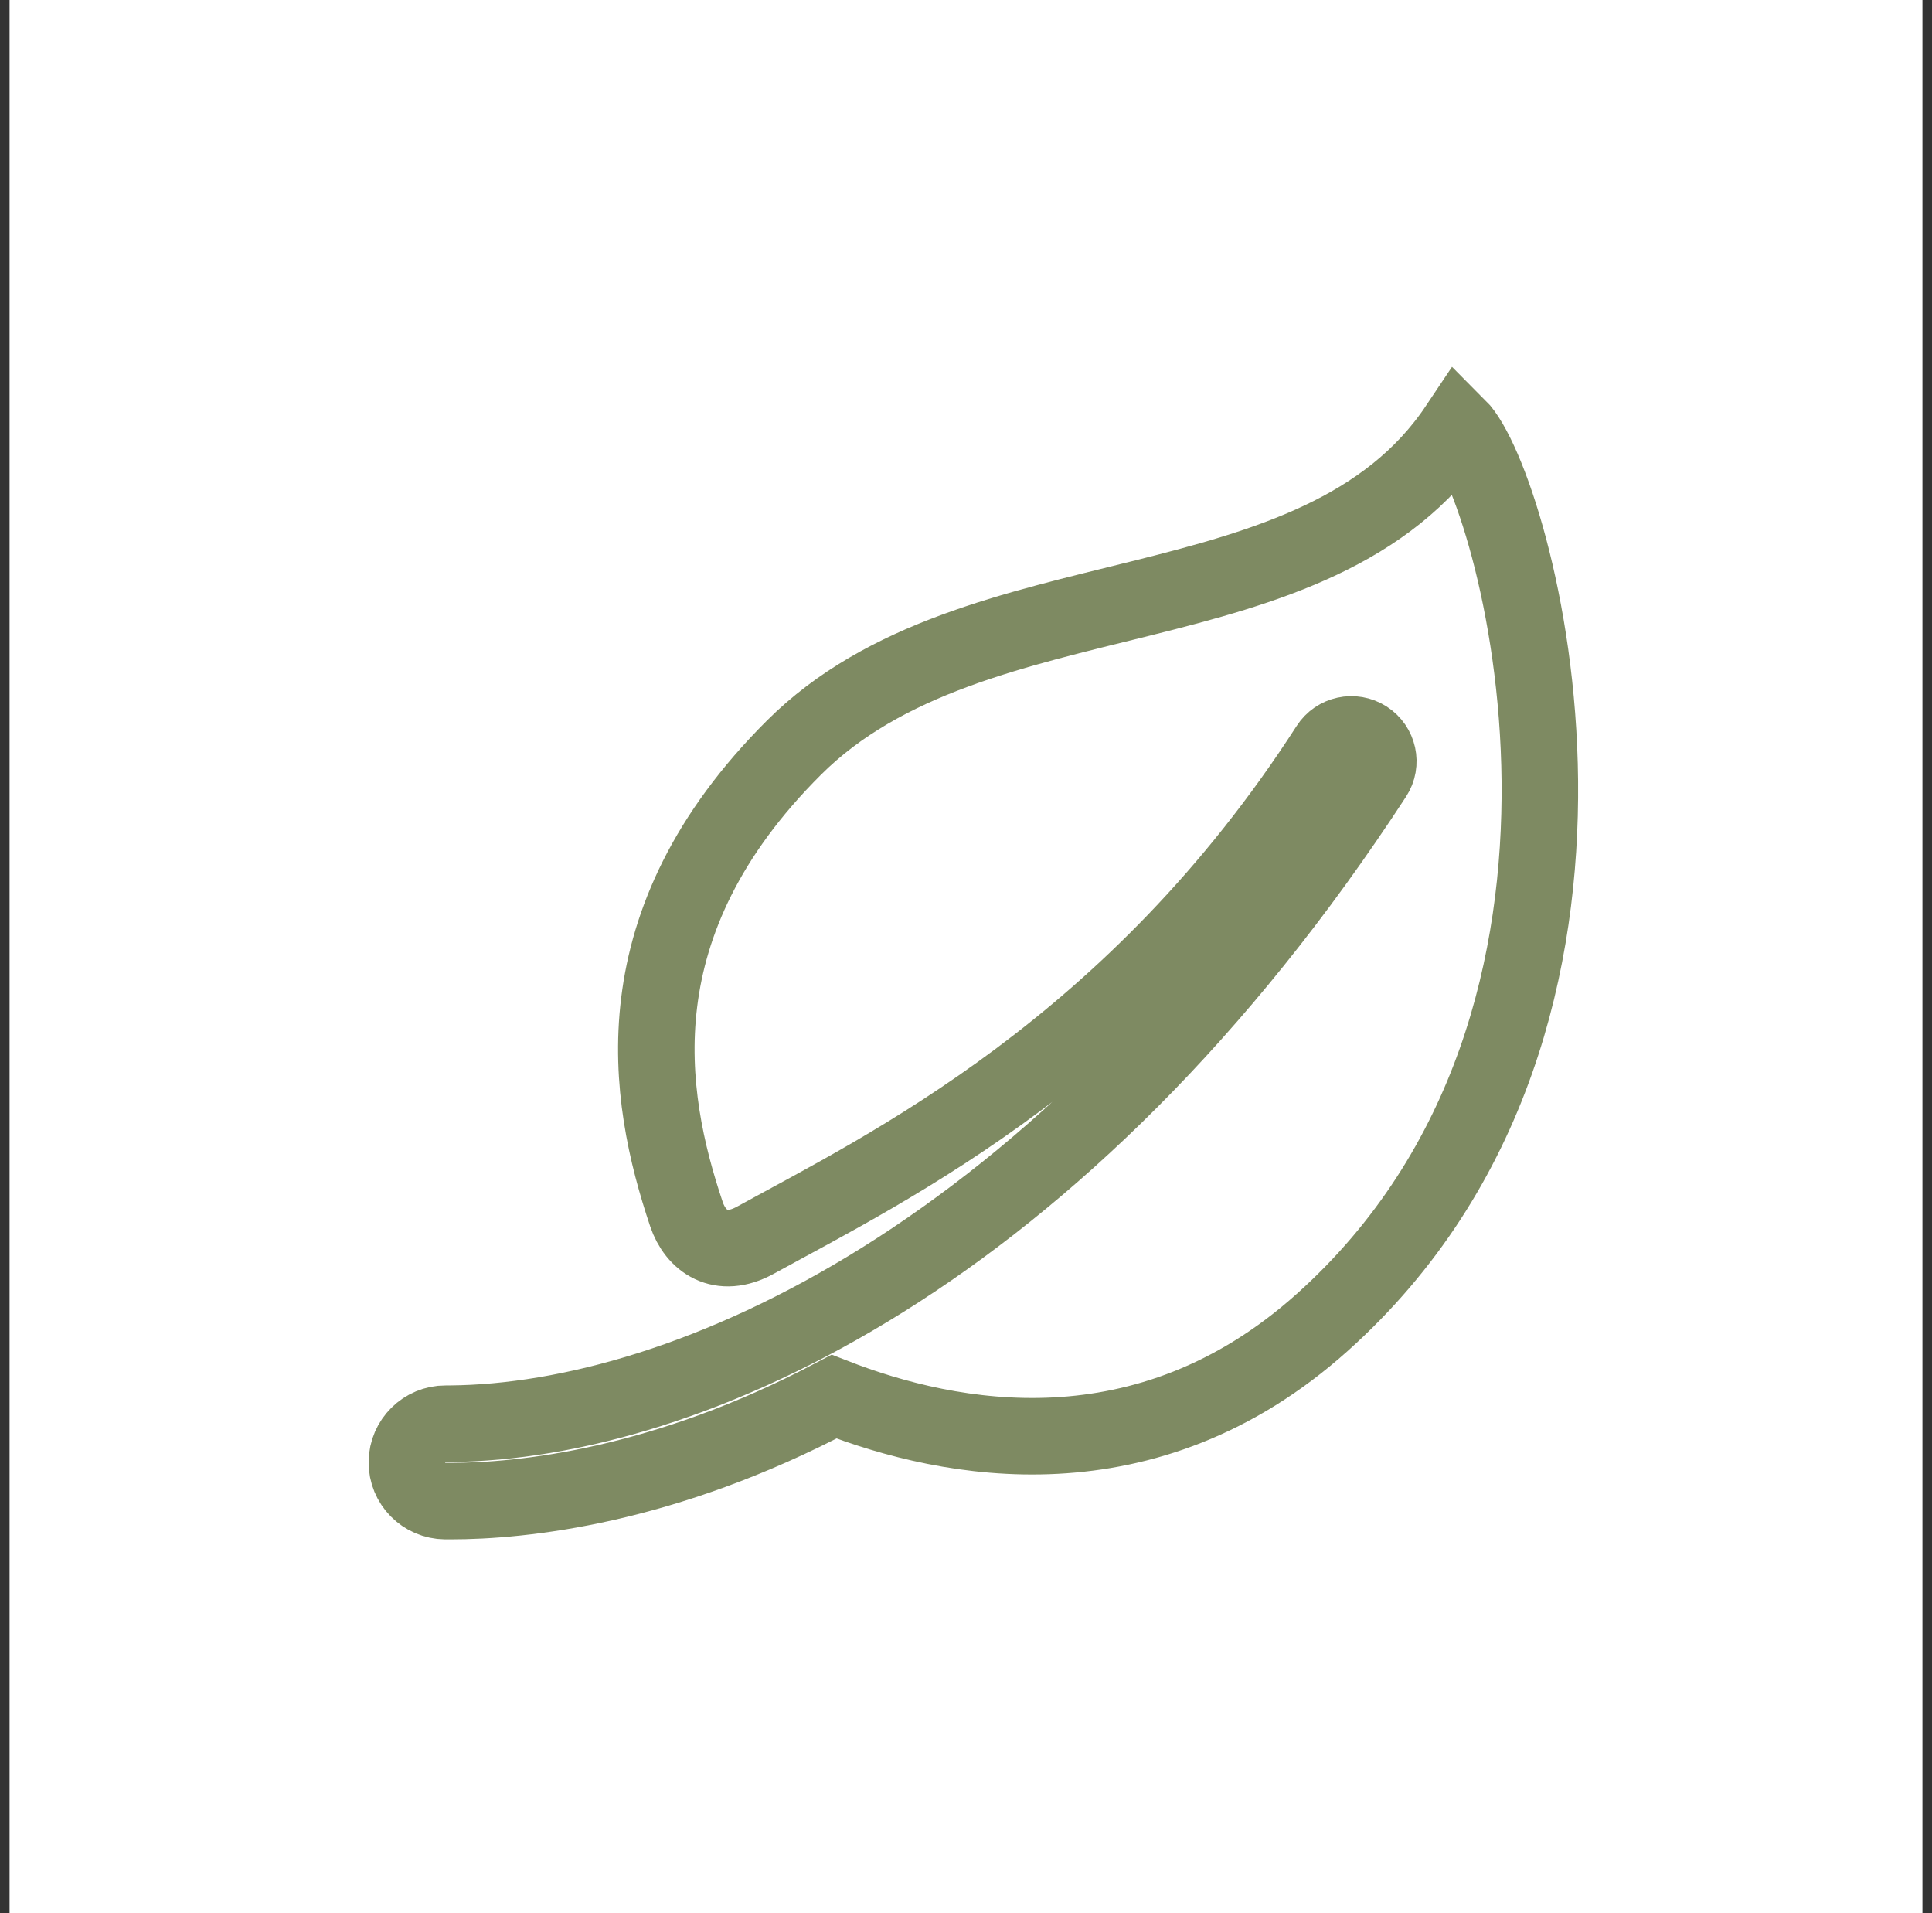
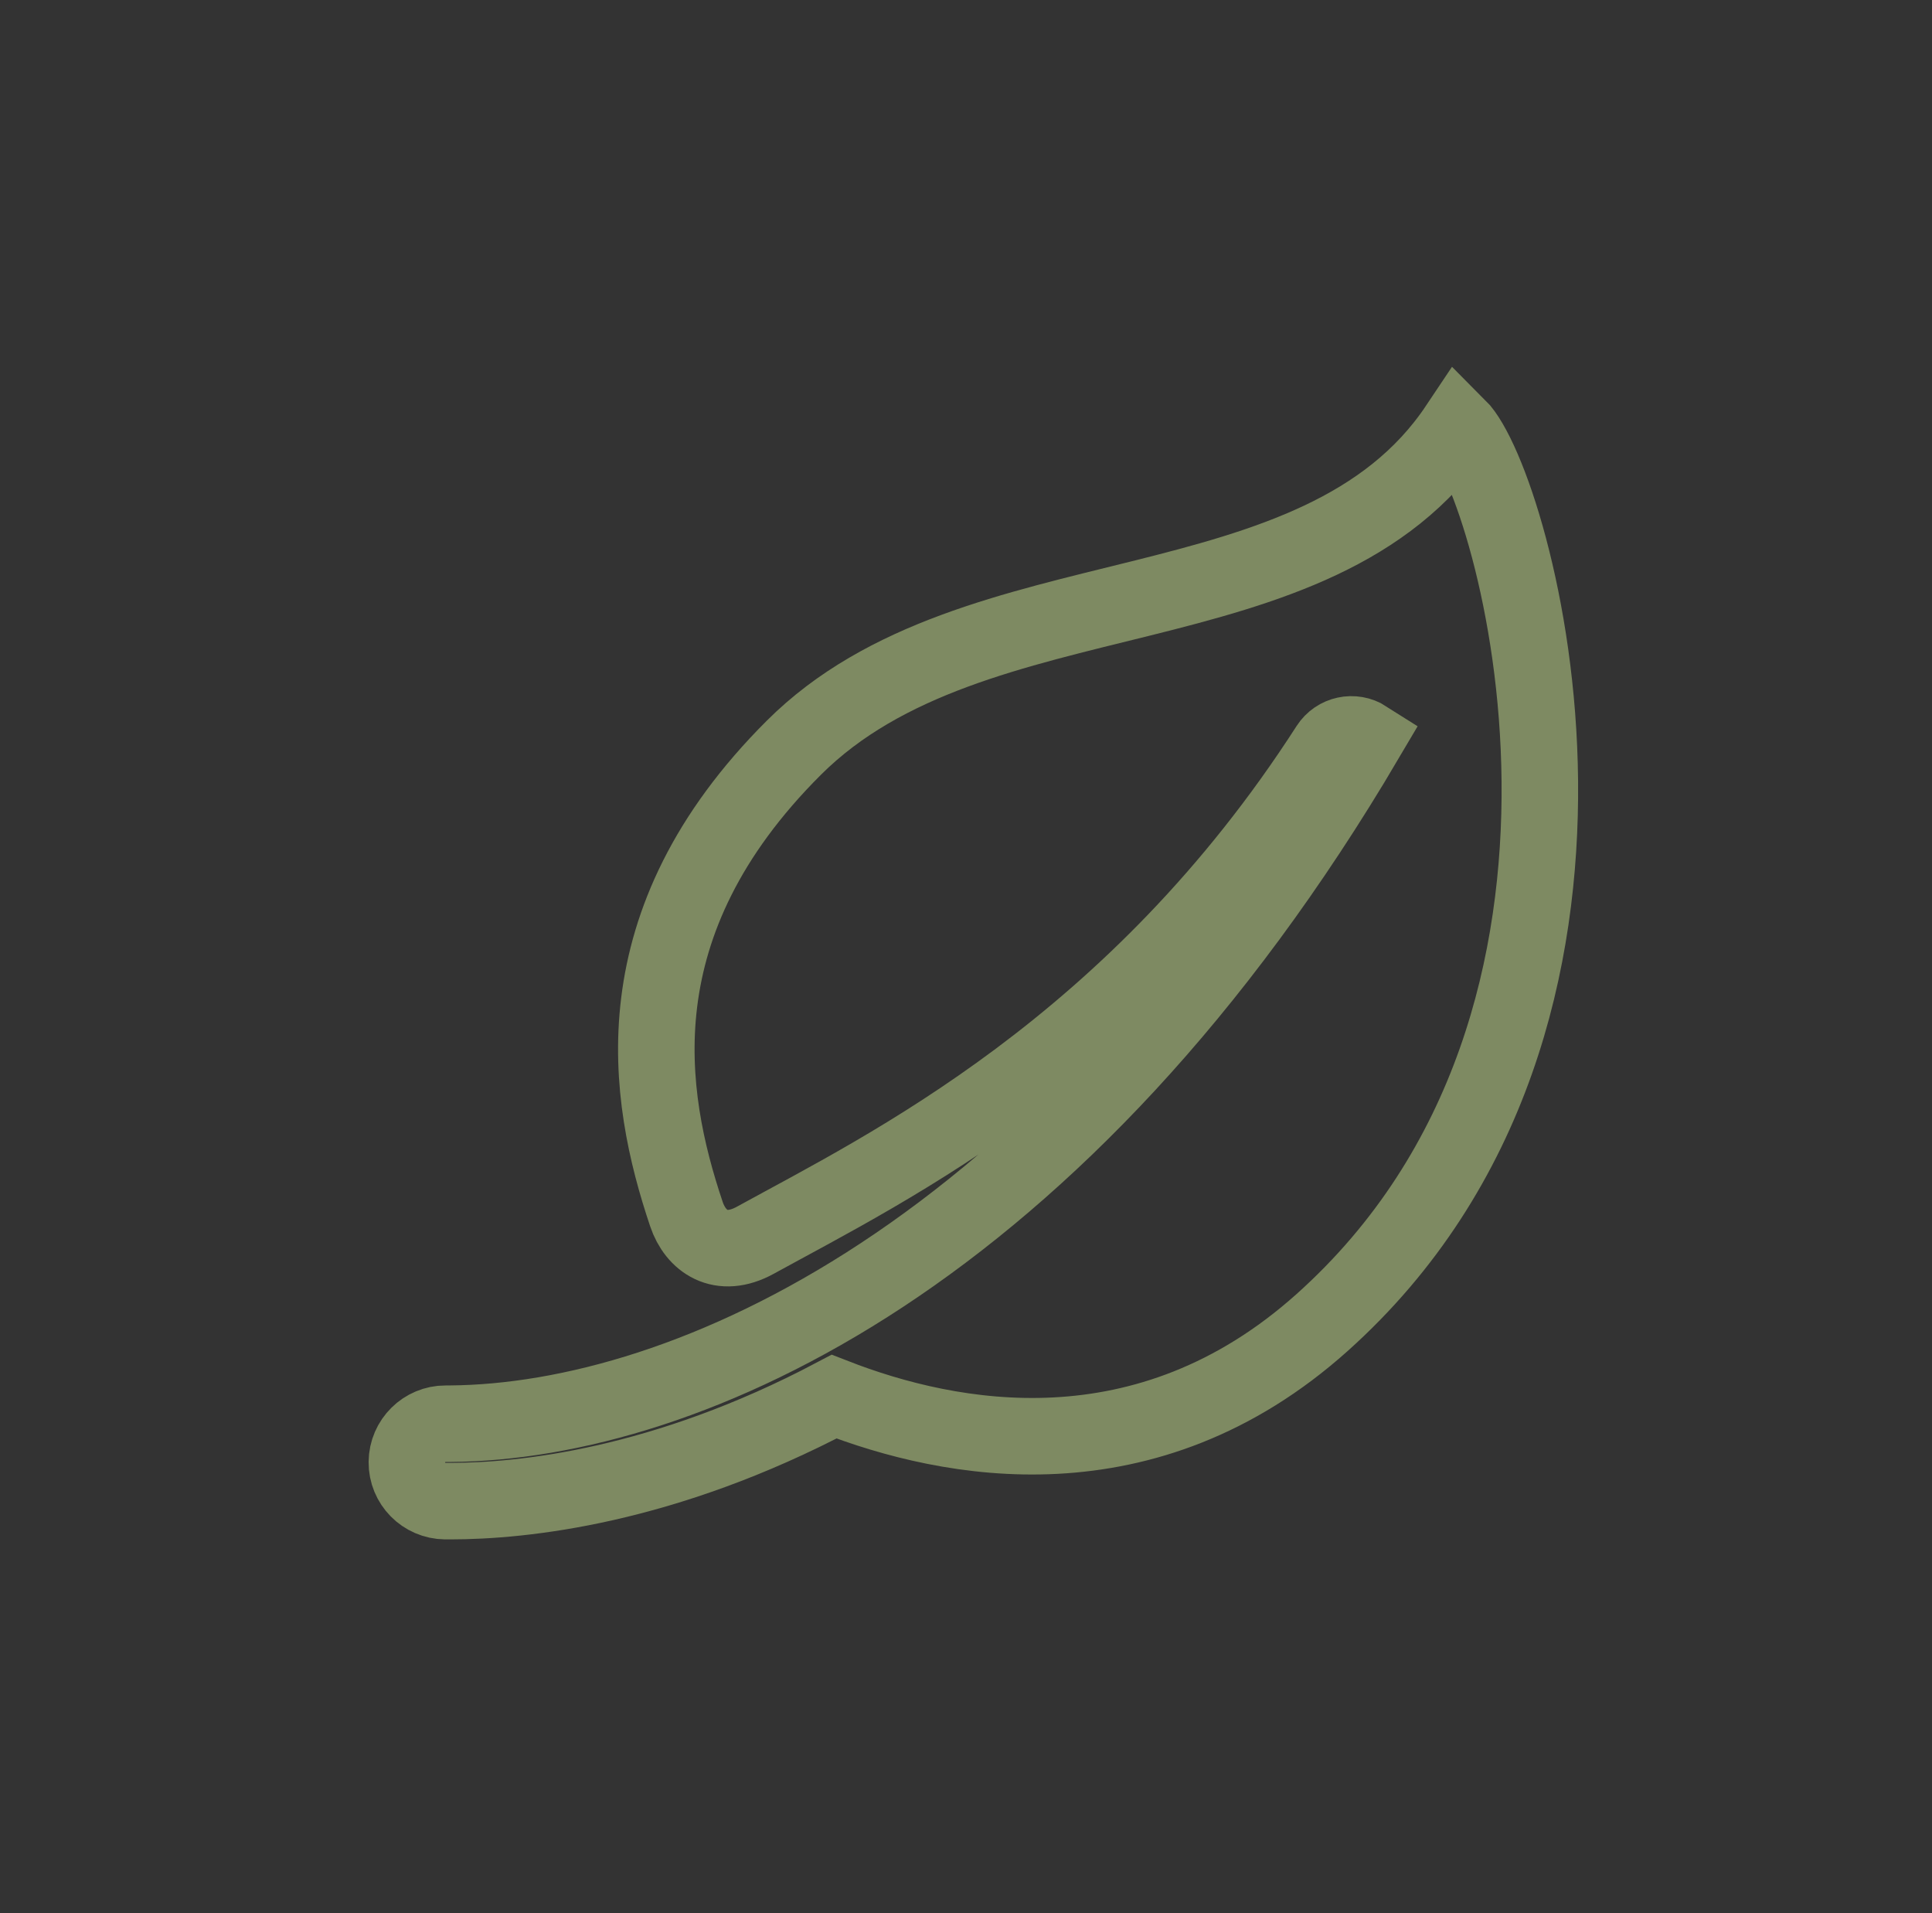
<svg xmlns="http://www.w3.org/2000/svg" width="101" height="100" viewBox="0 0 101 100" fill="none">
  <rect x="0" y="0" width="101" height="100" fill="#333333" stroke="none" />
-   <rect x="0.5" width="100" height="100" fill="white" />
-   <path d="M76.218 22.308C68.872 33.302 50.966 29.637 41.499 39.085C32.304 48.257 33.797 57.251 35.885 63.462C36.359 64.873 37.669 65.827 39.493 64.822C46.372 61.039 59.328 54.785 69.464 39.031C69.884 38.378 70.752 38.191 71.407 38.609C72.061 39.028 72.253 39.898 71.83 40.548C55.439 65.714 35.879 74.315 23.541 74.415C23.457 74.415 23.378 74.418 23.297 74.415C22.187 74.414 21.28 75.309 21.27 76.42C21.259 77.538 22.159 78.451 23.281 78.462C23.363 78.462 23.447 78.462 23.536 78.462C27.317 78.462 34.688 77.71 43.604 73.001C49.681 75.368 59.92 77.357 69.112 69.131C87.016 53.108 79.202 25.286 76.218 22.308Z" stroke="#7E8A62" stroke-width="4" />
+   <path d="M76.218 22.308C68.872 33.302 50.966 29.637 41.499 39.085C32.304 48.257 33.797 57.251 35.885 63.462C36.359 64.873 37.669 65.827 39.493 64.822C46.372 61.039 59.328 54.785 69.464 39.031C69.884 38.378 70.752 38.191 71.407 38.609C55.439 65.714 35.879 74.315 23.541 74.415C23.457 74.415 23.378 74.418 23.297 74.415C22.187 74.414 21.28 75.309 21.27 76.42C21.259 77.538 22.159 78.451 23.281 78.462C23.363 78.462 23.447 78.462 23.536 78.462C27.317 78.462 34.688 77.71 43.604 73.001C49.681 75.368 59.92 77.357 69.112 69.131C87.016 53.108 79.202 25.286 76.218 22.308Z" stroke="#7E8A62" stroke-width="4" />
</svg>